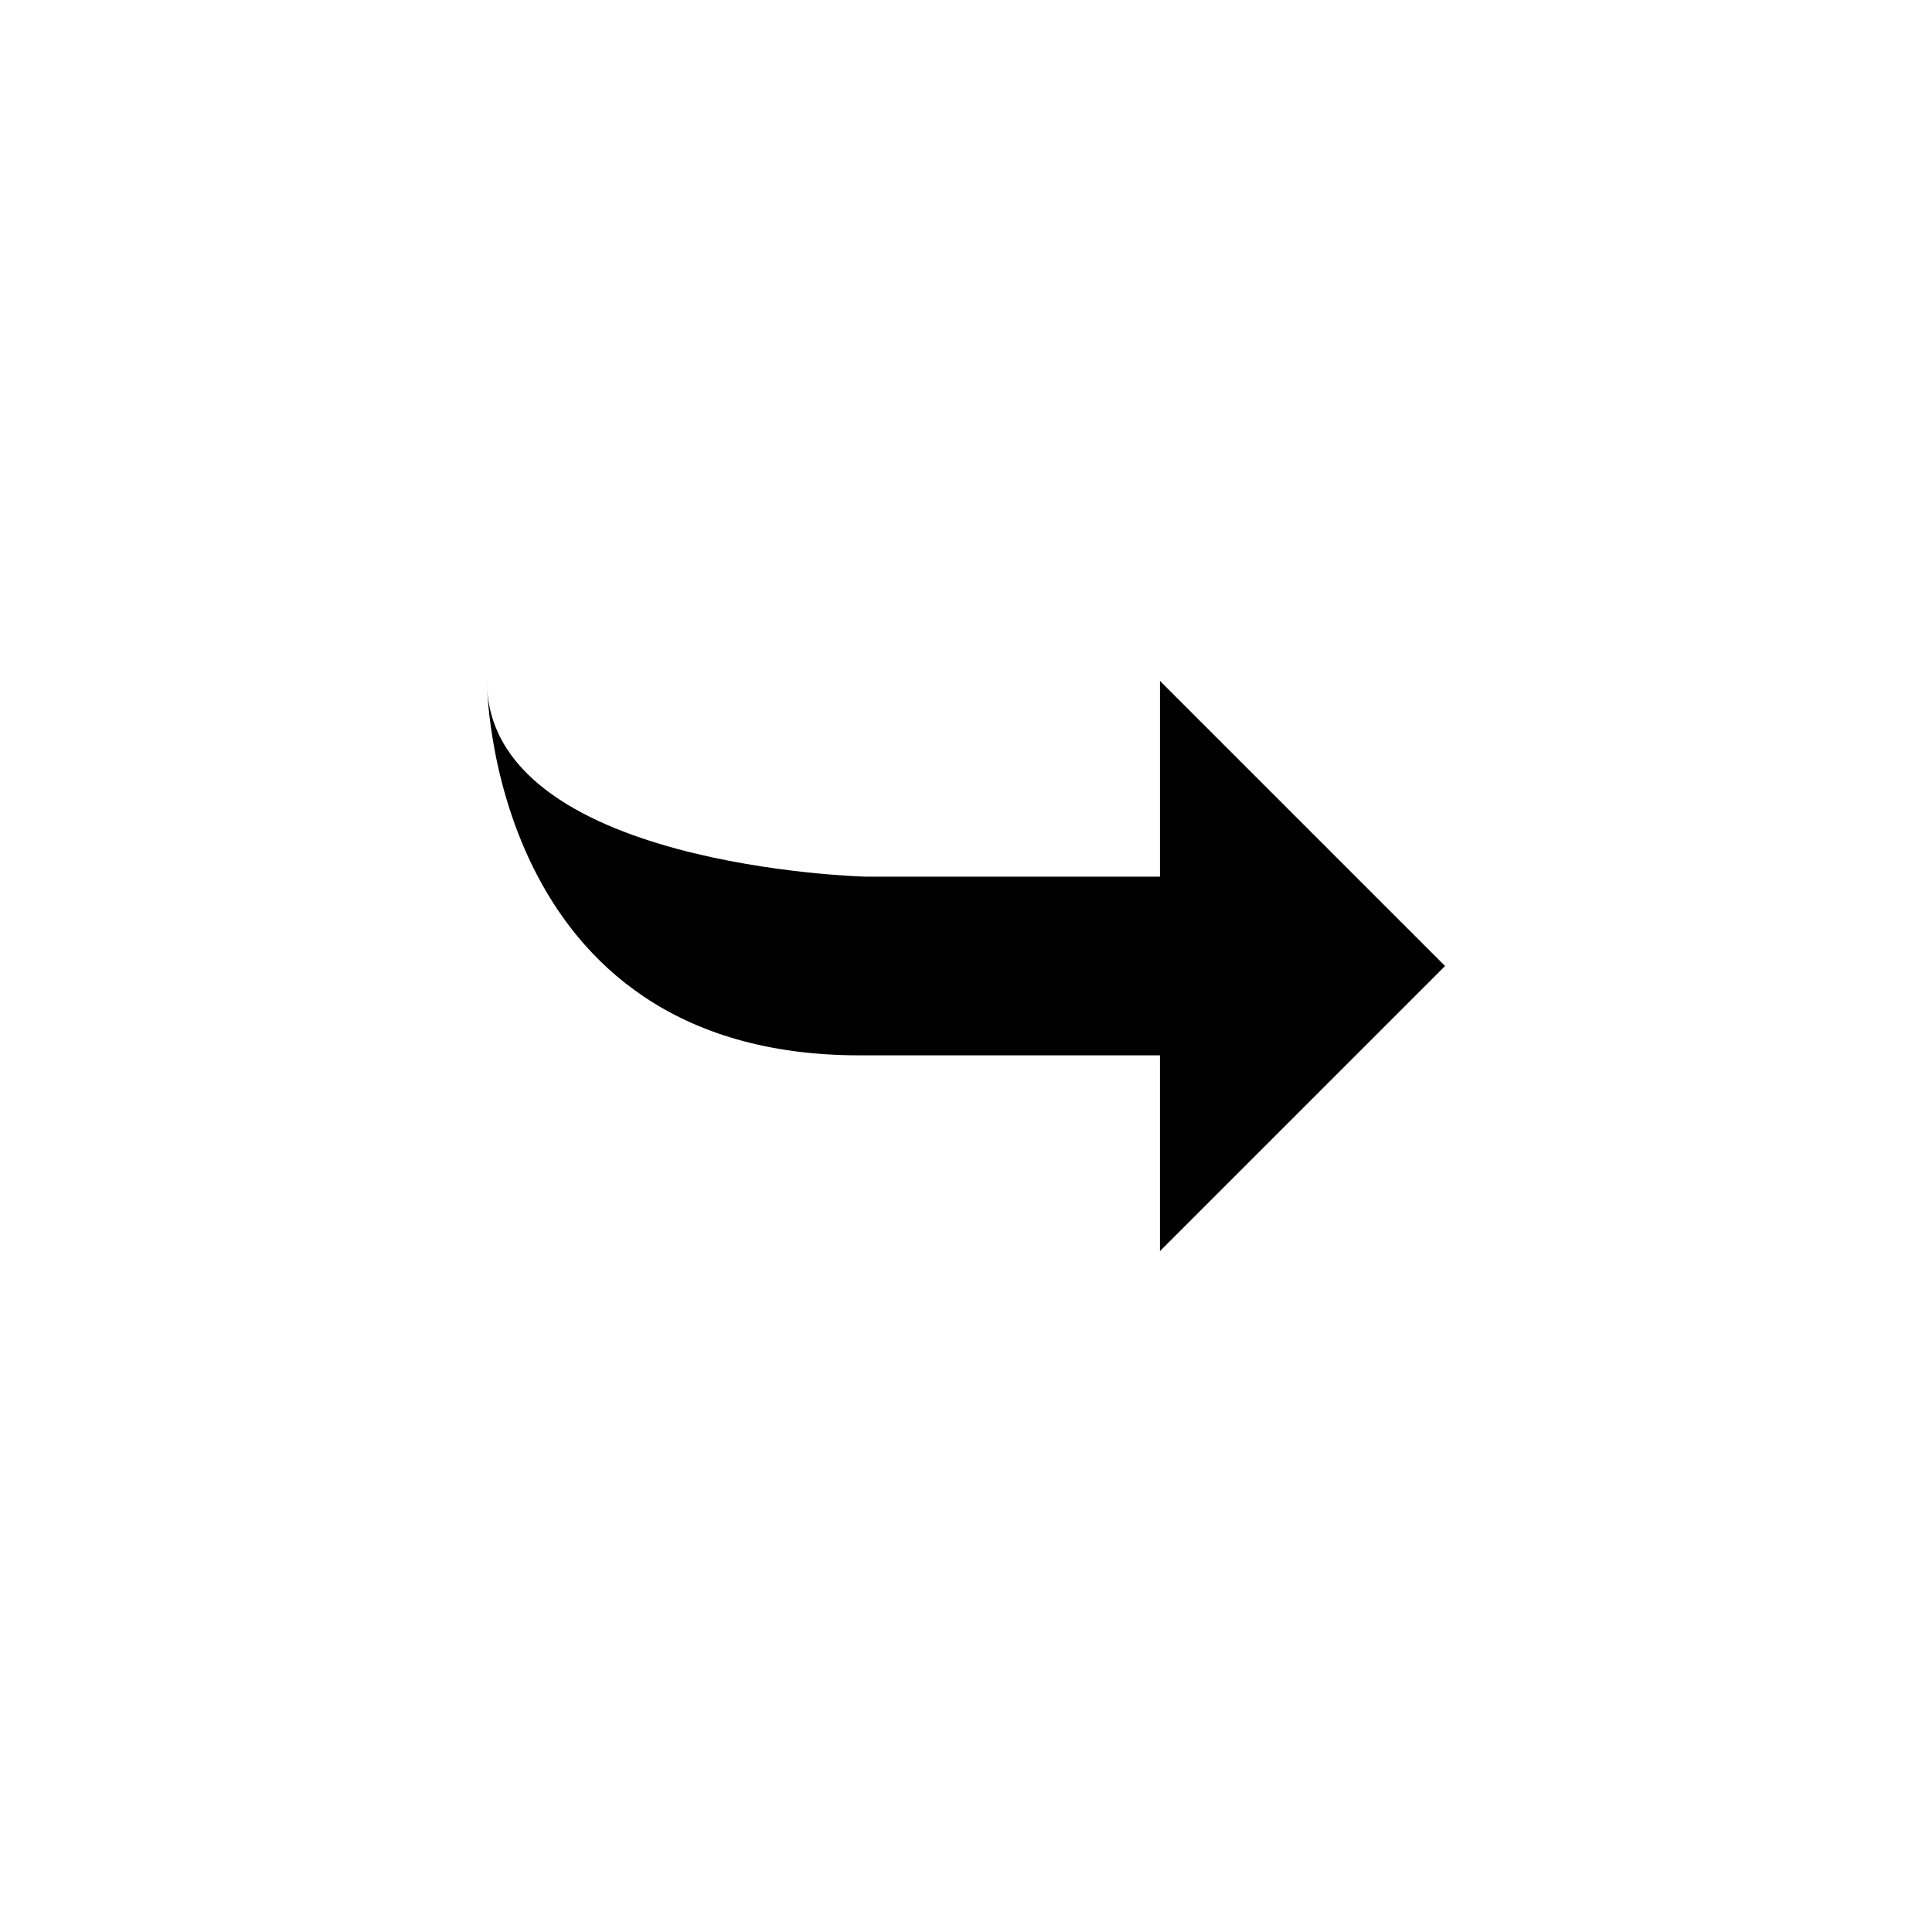
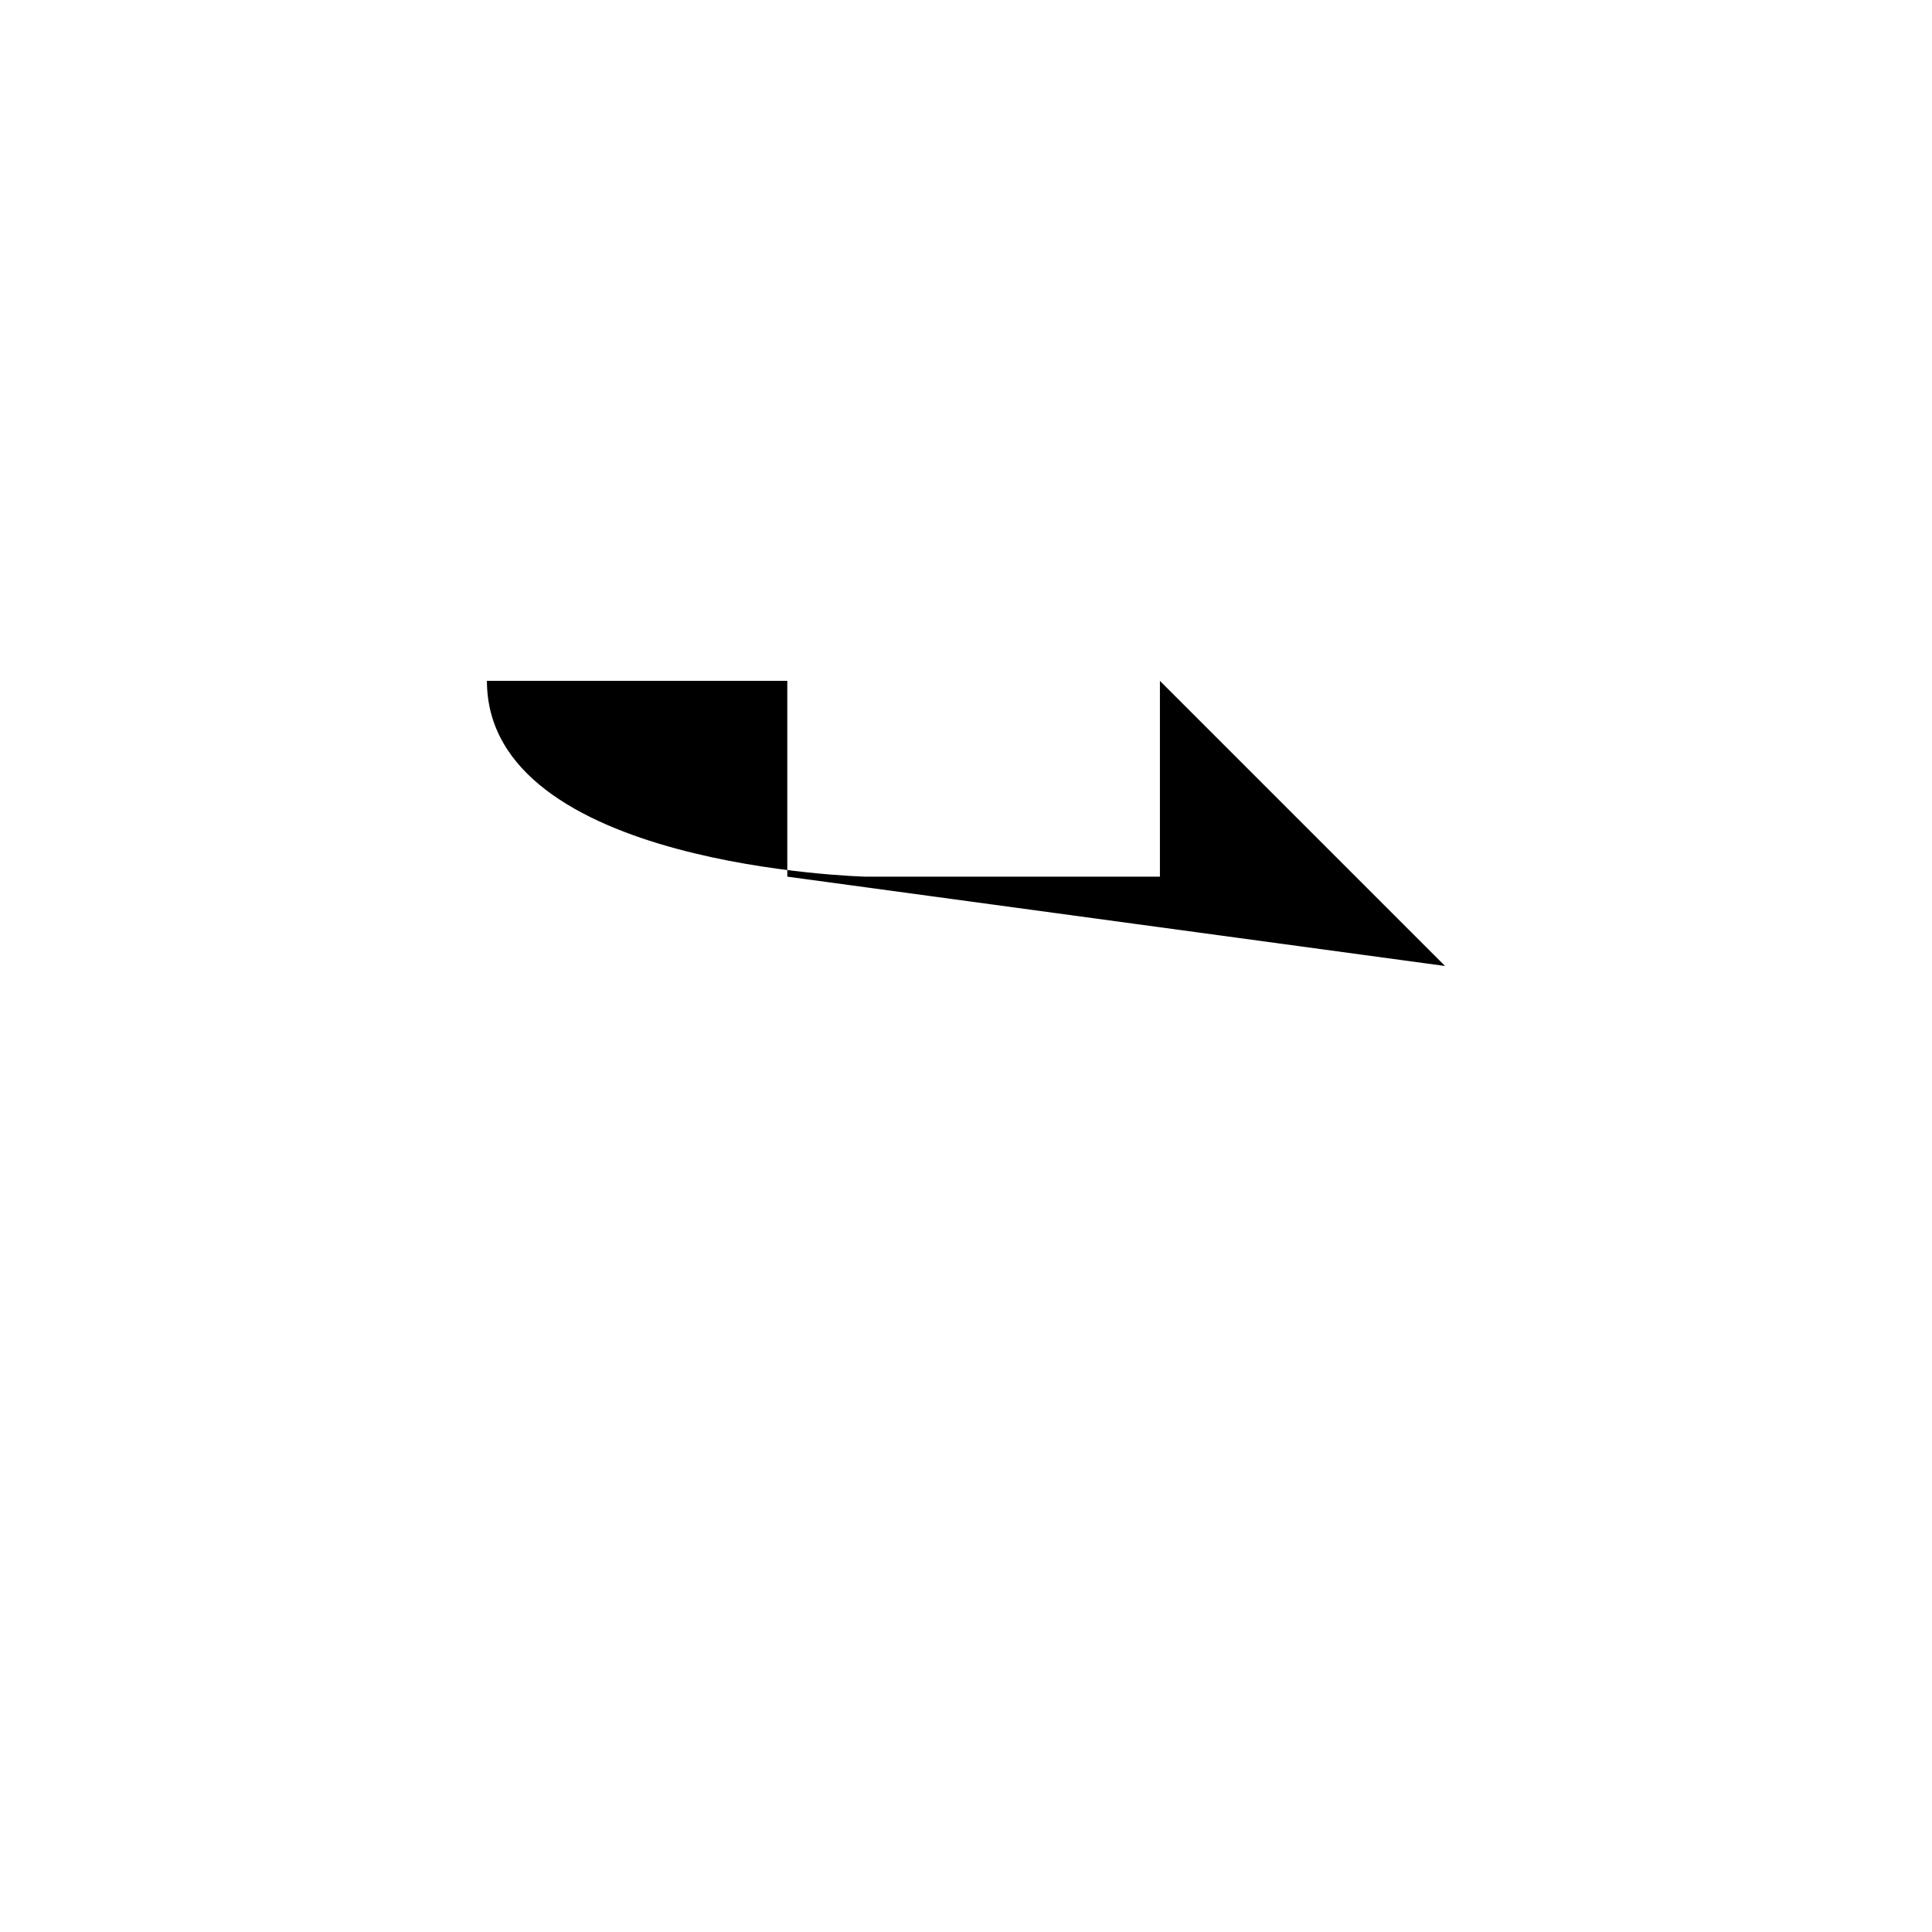
<svg xmlns="http://www.w3.org/2000/svg" fill="#000000" width="800px" height="800px" version="1.1" viewBox="144 144 512 512">
-   <path d="m526.96 400-75.57-75.57v51.891h-78.09s-100.26-2.519-100.26-51.895c0 0 0 99.25 98.746 99.25h79.602v51.895z" />
+   <path d="m526.96 400-75.57-75.57v51.891h-78.09s-100.26-2.519-100.26-51.895h79.602v51.895z" />
</svg>